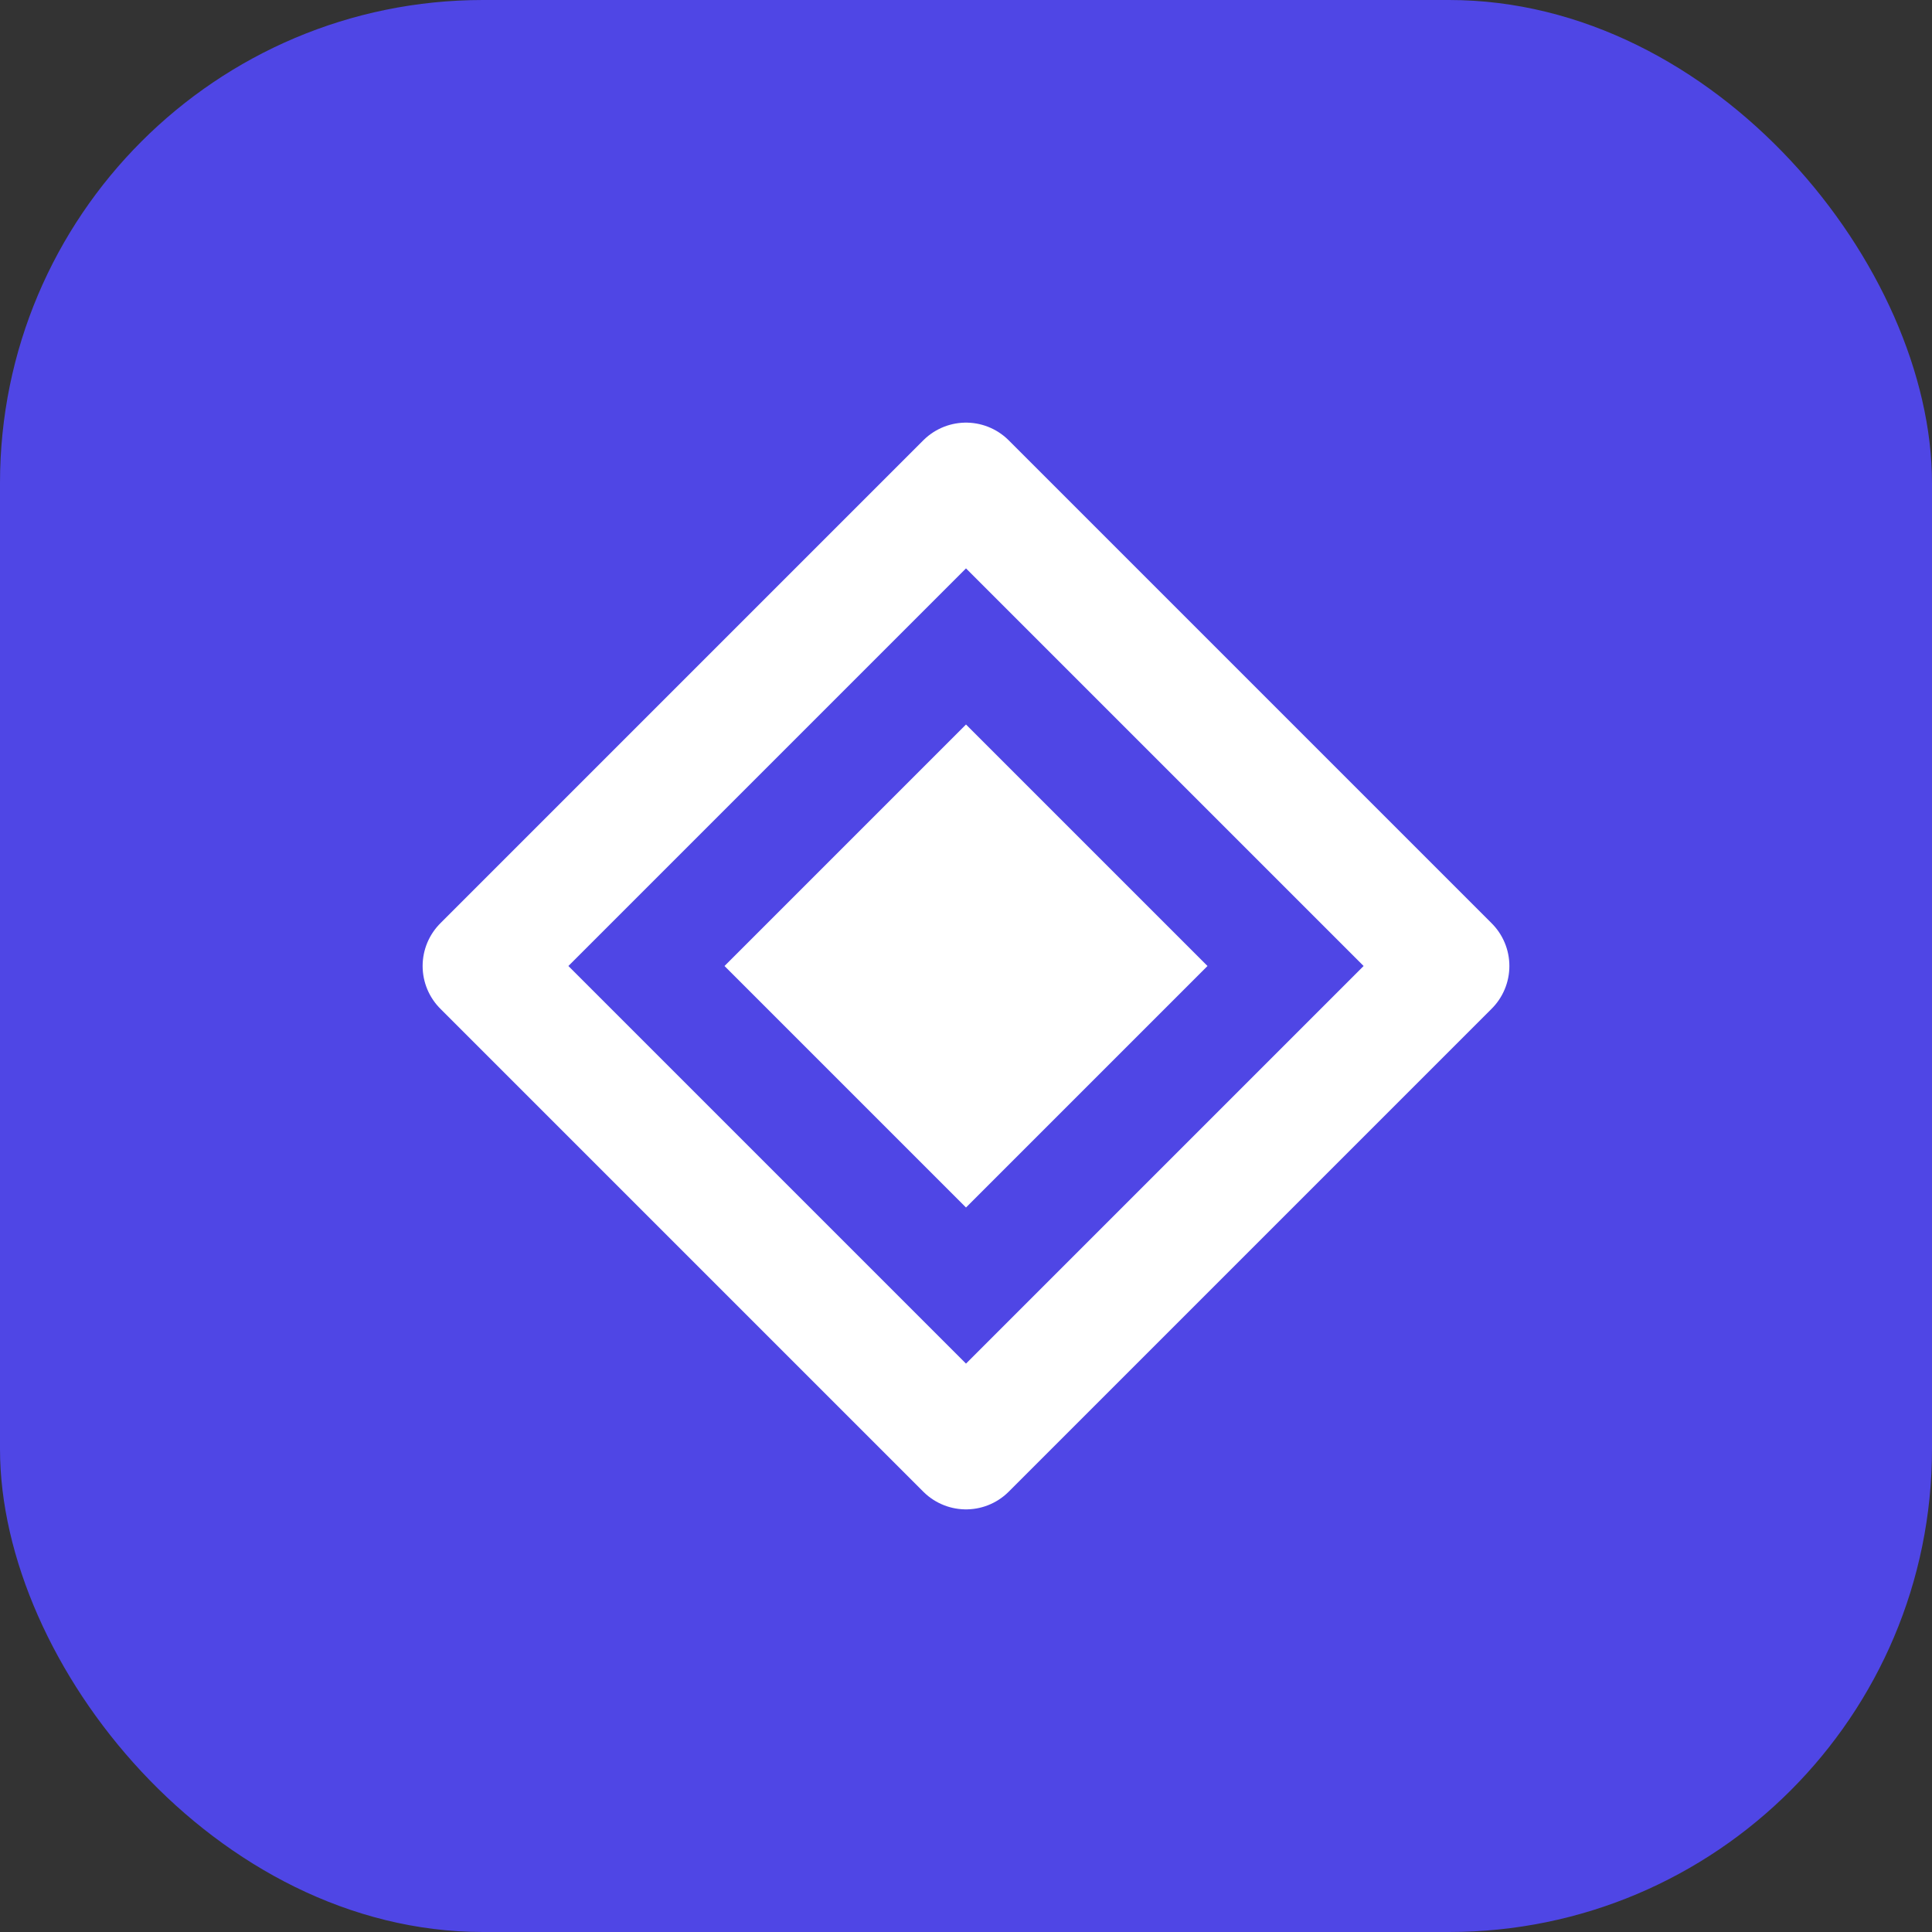
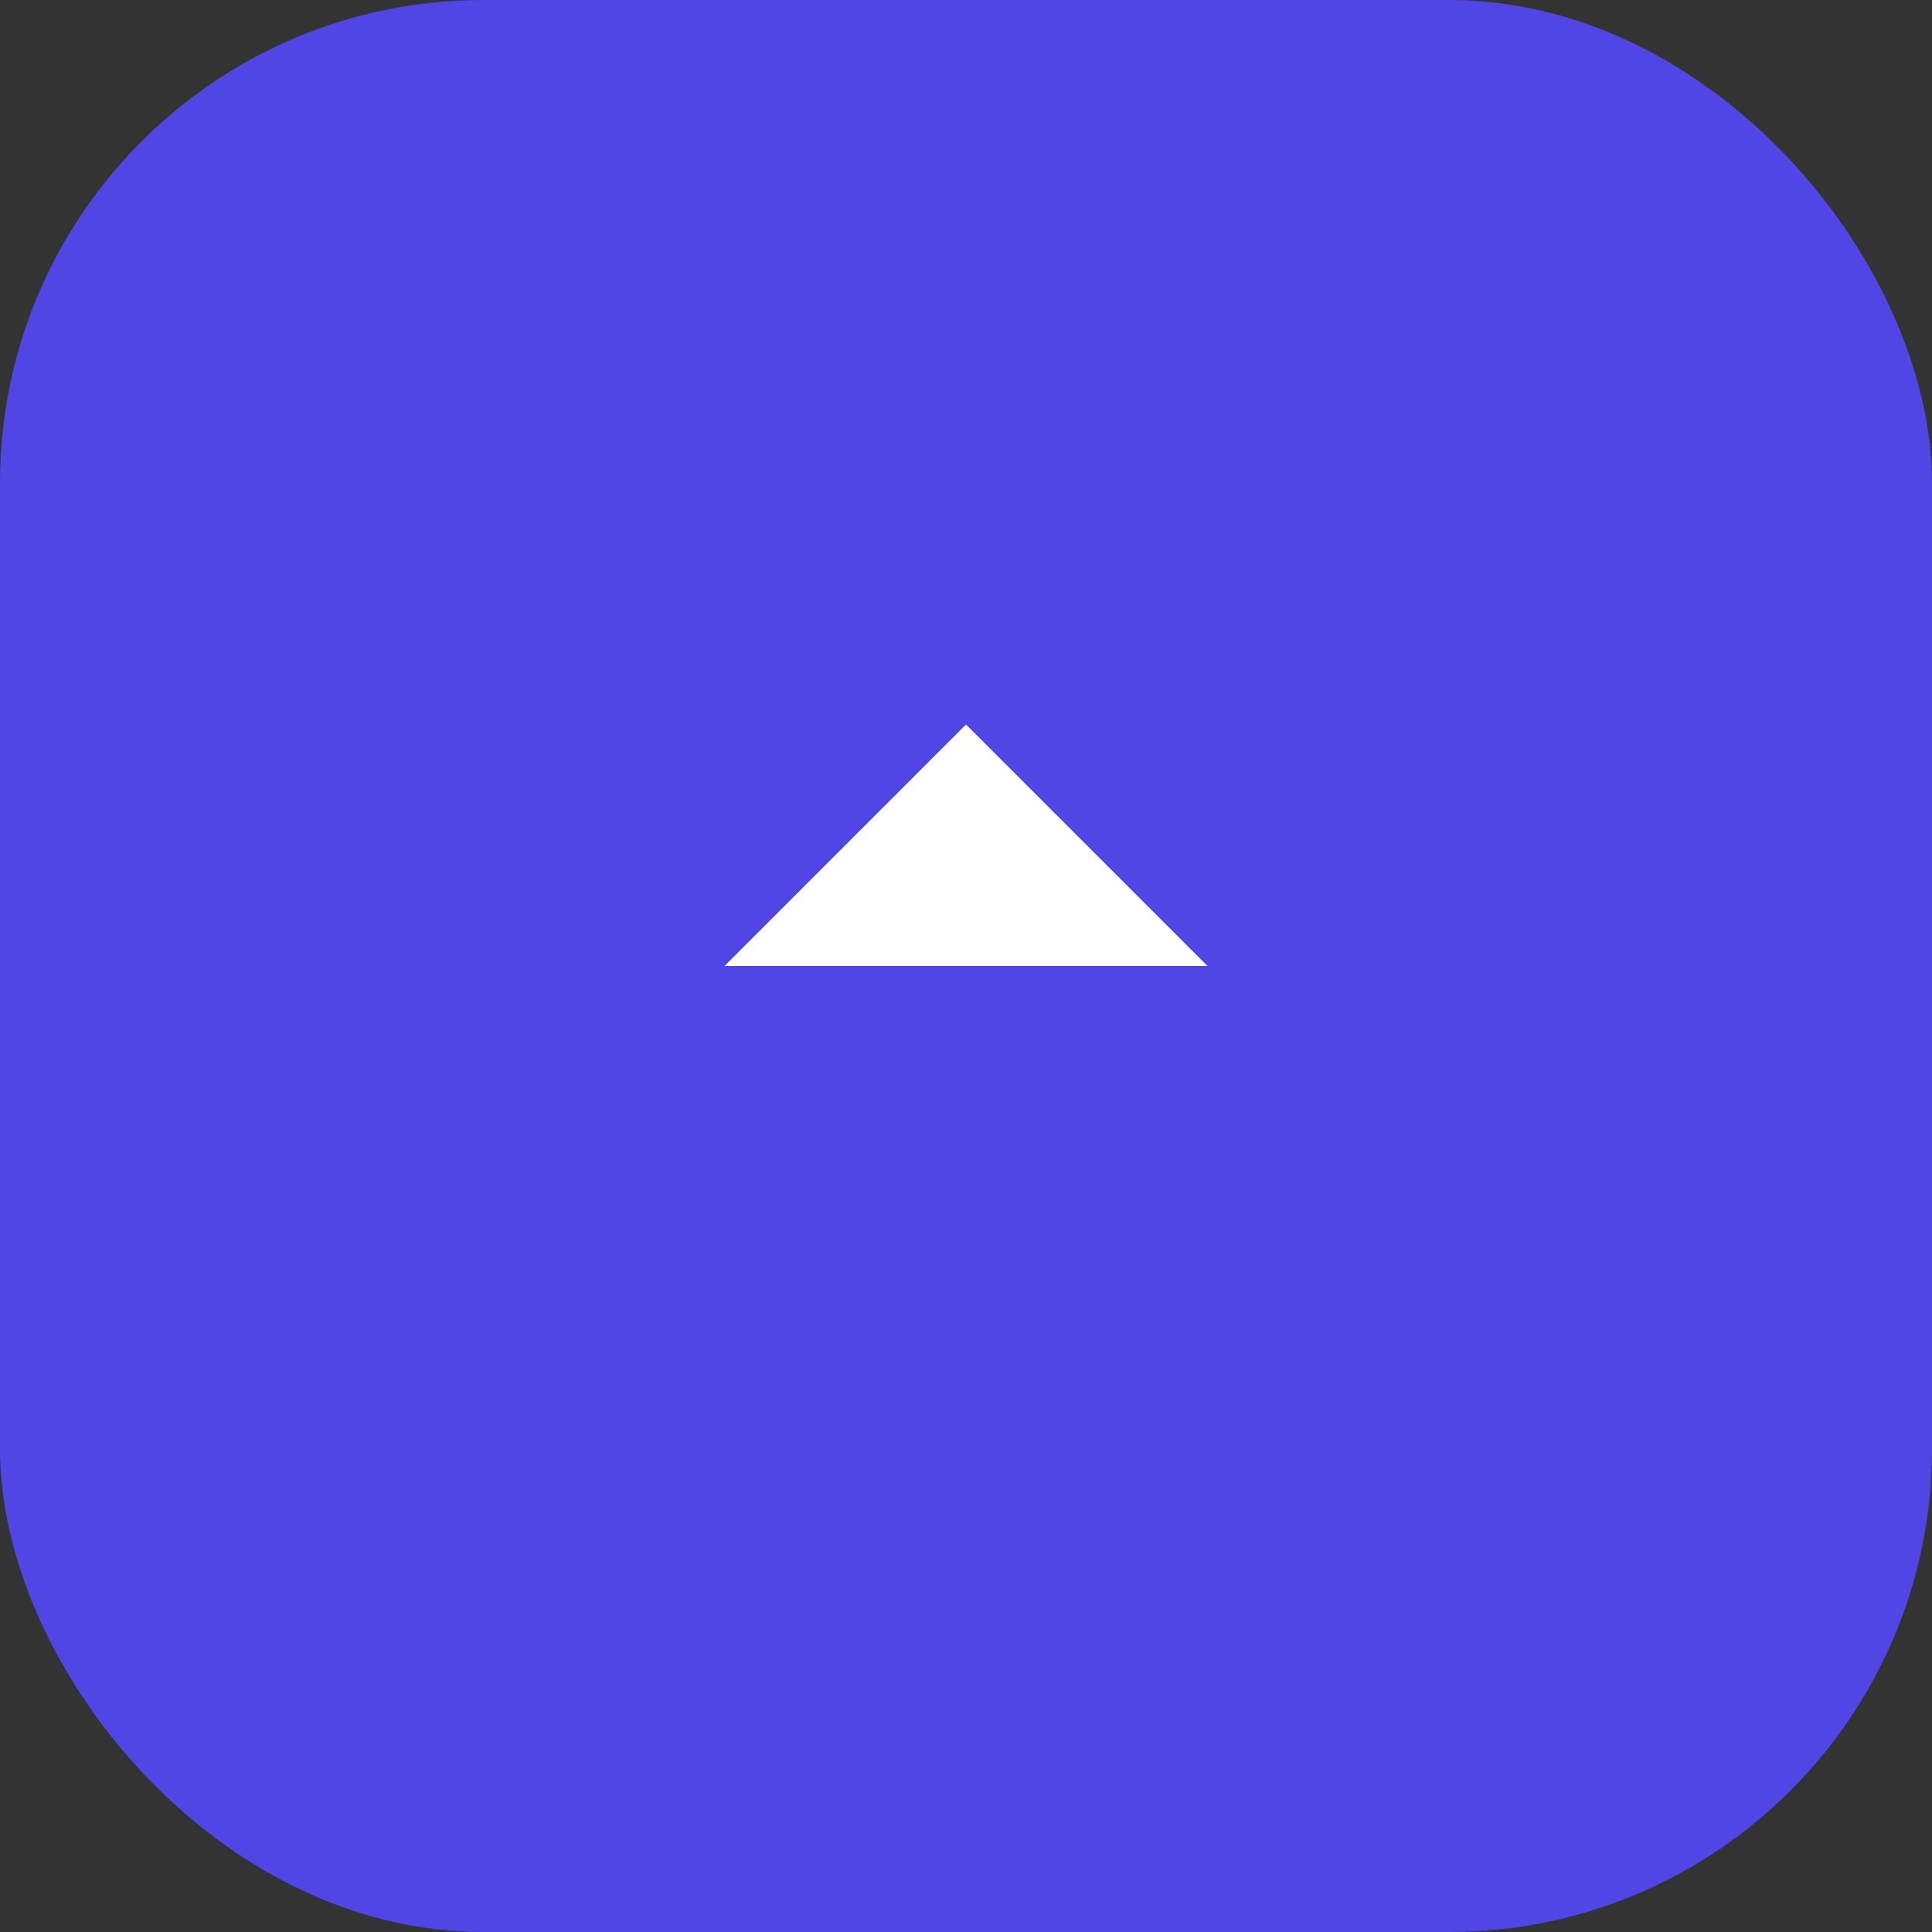
<svg xmlns="http://www.w3.org/2000/svg" width="32" height="32" viewBox="0 0 32 32" fill="none">
  <rect x="0" y="0" width="32" height="32" fill="#333333" stroke="none" />
  <rect width="32" height="32" rx="8" fill="#4F46E5" />
-   <path d="M16 8L8 16L16 24L24 16L16 8Z" stroke="white" stroke-width="2" stroke-linecap="round" stroke-linejoin="round" />
-   <path d="M16 12L12 16L16 20L20 16L16 12Z" fill="white" />
+   <path d="M16 12L12 16L20 16L16 12Z" fill="white" />
</svg>